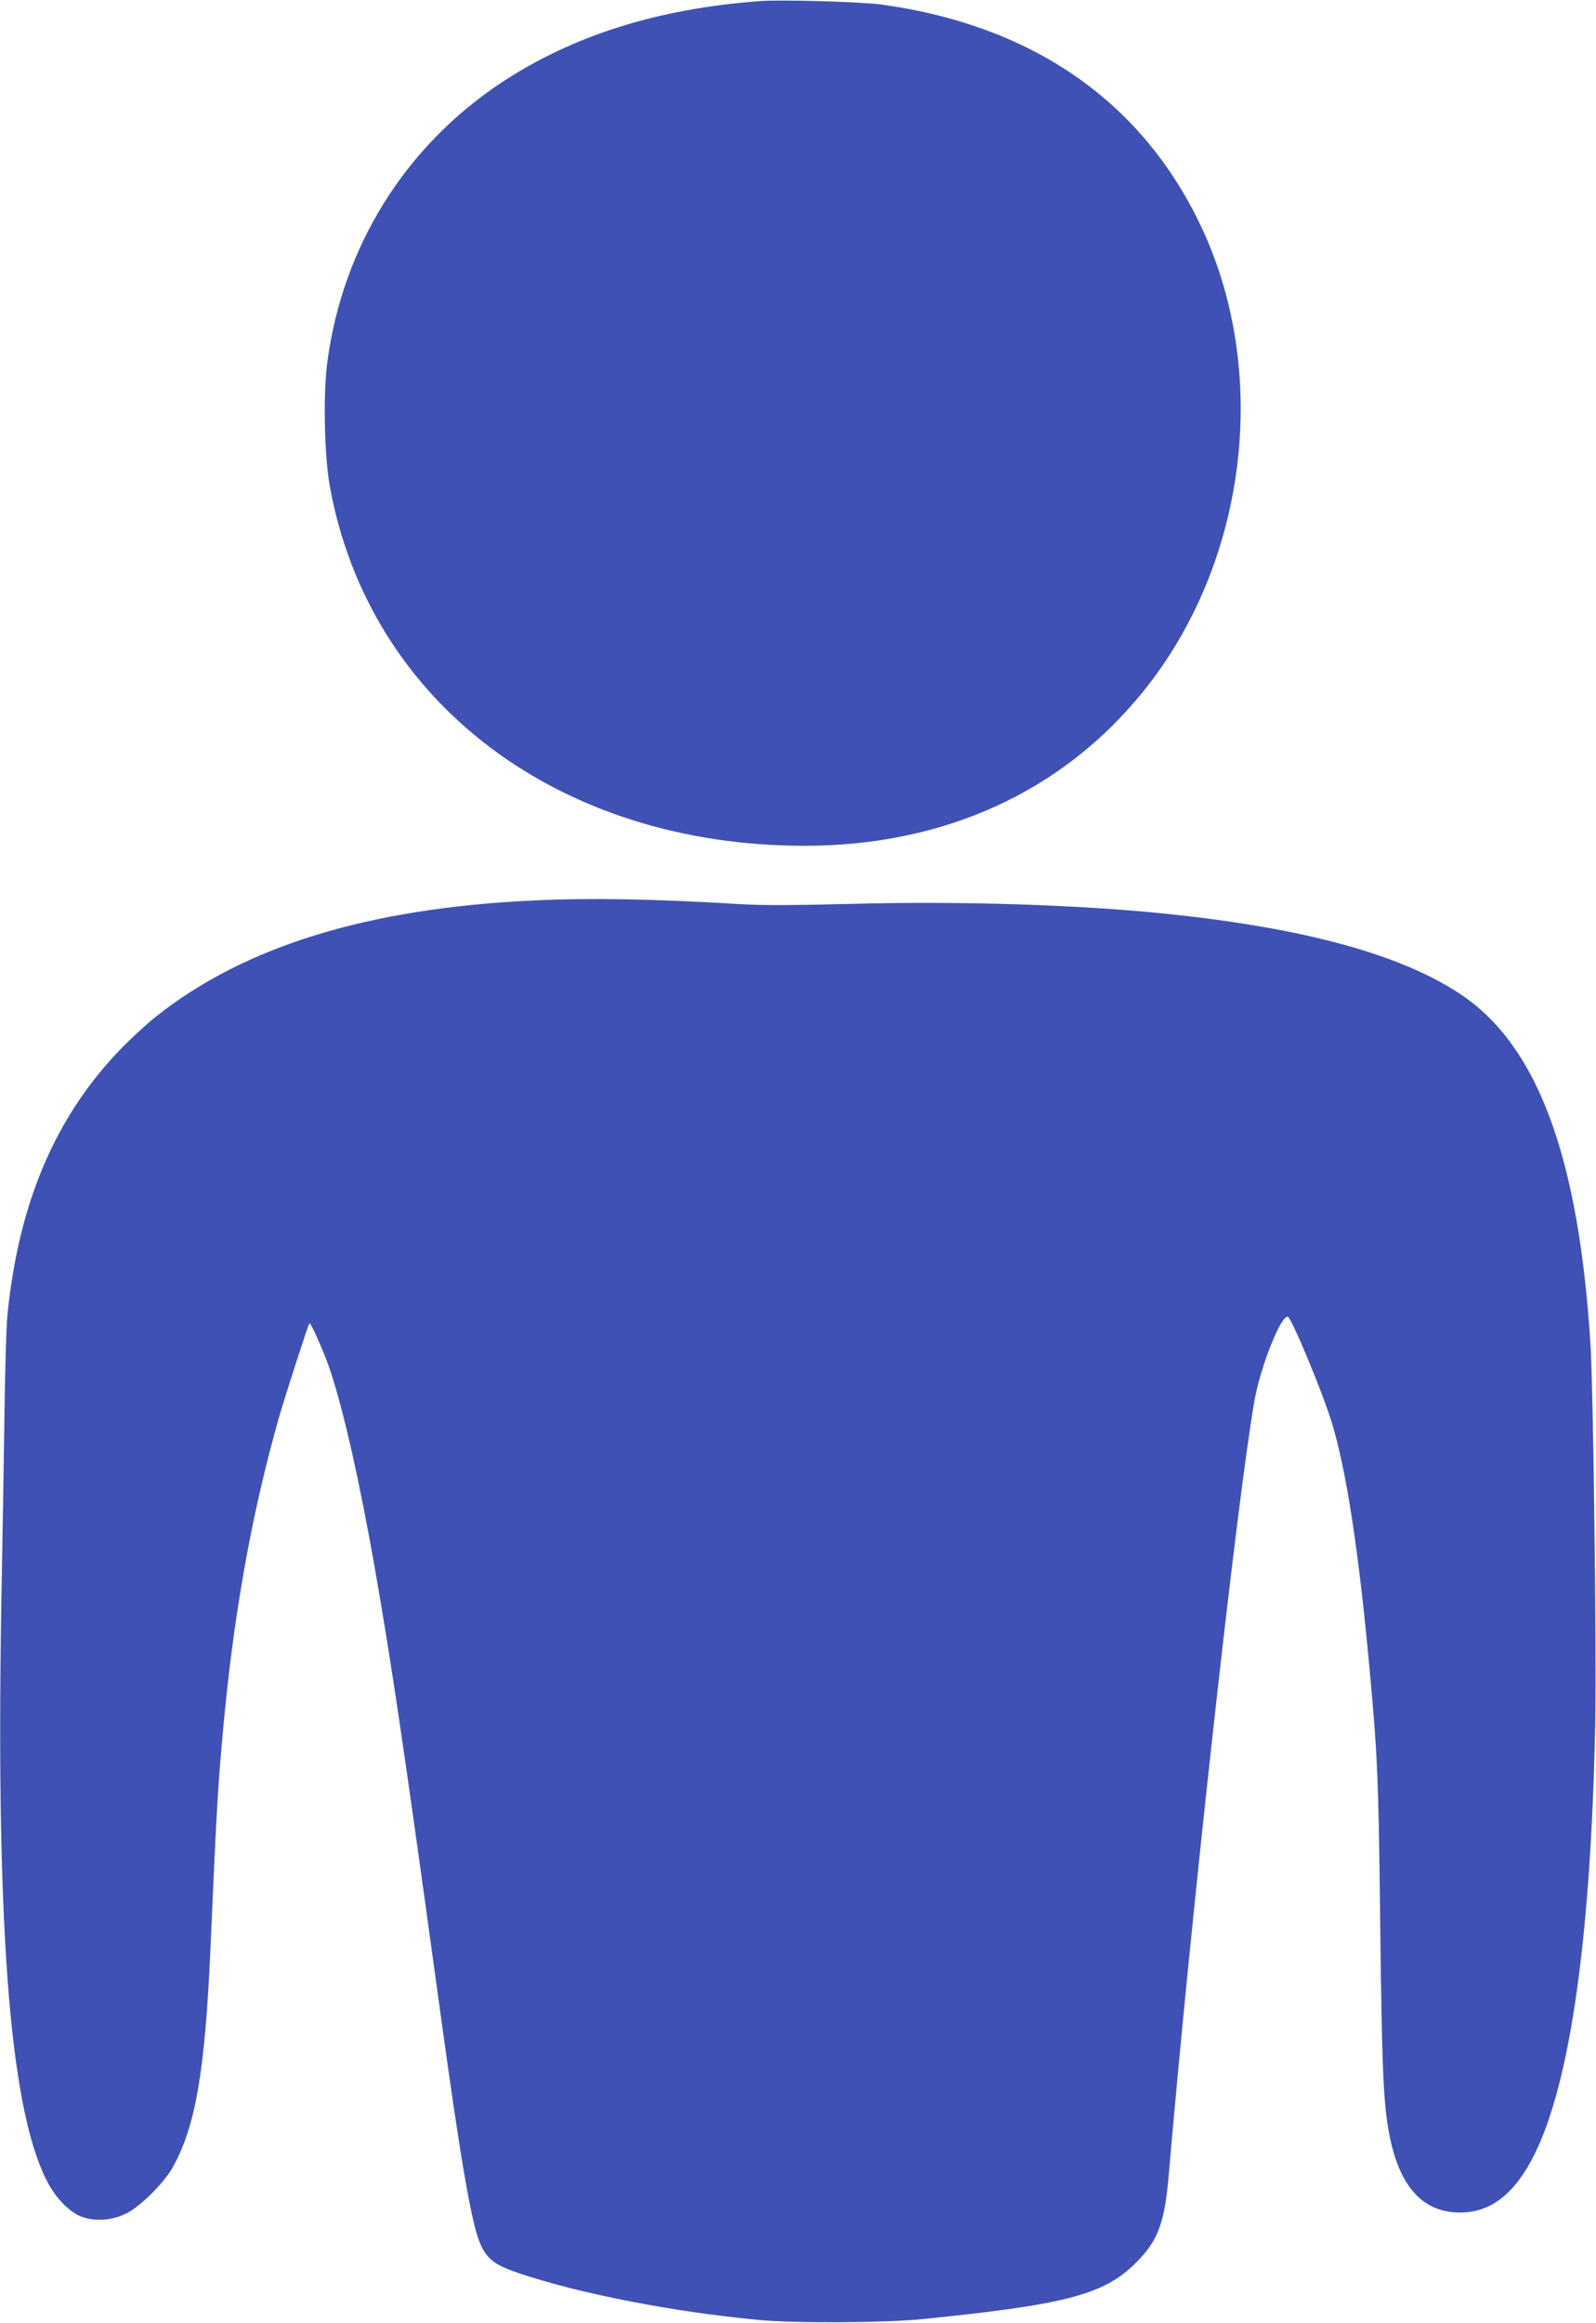
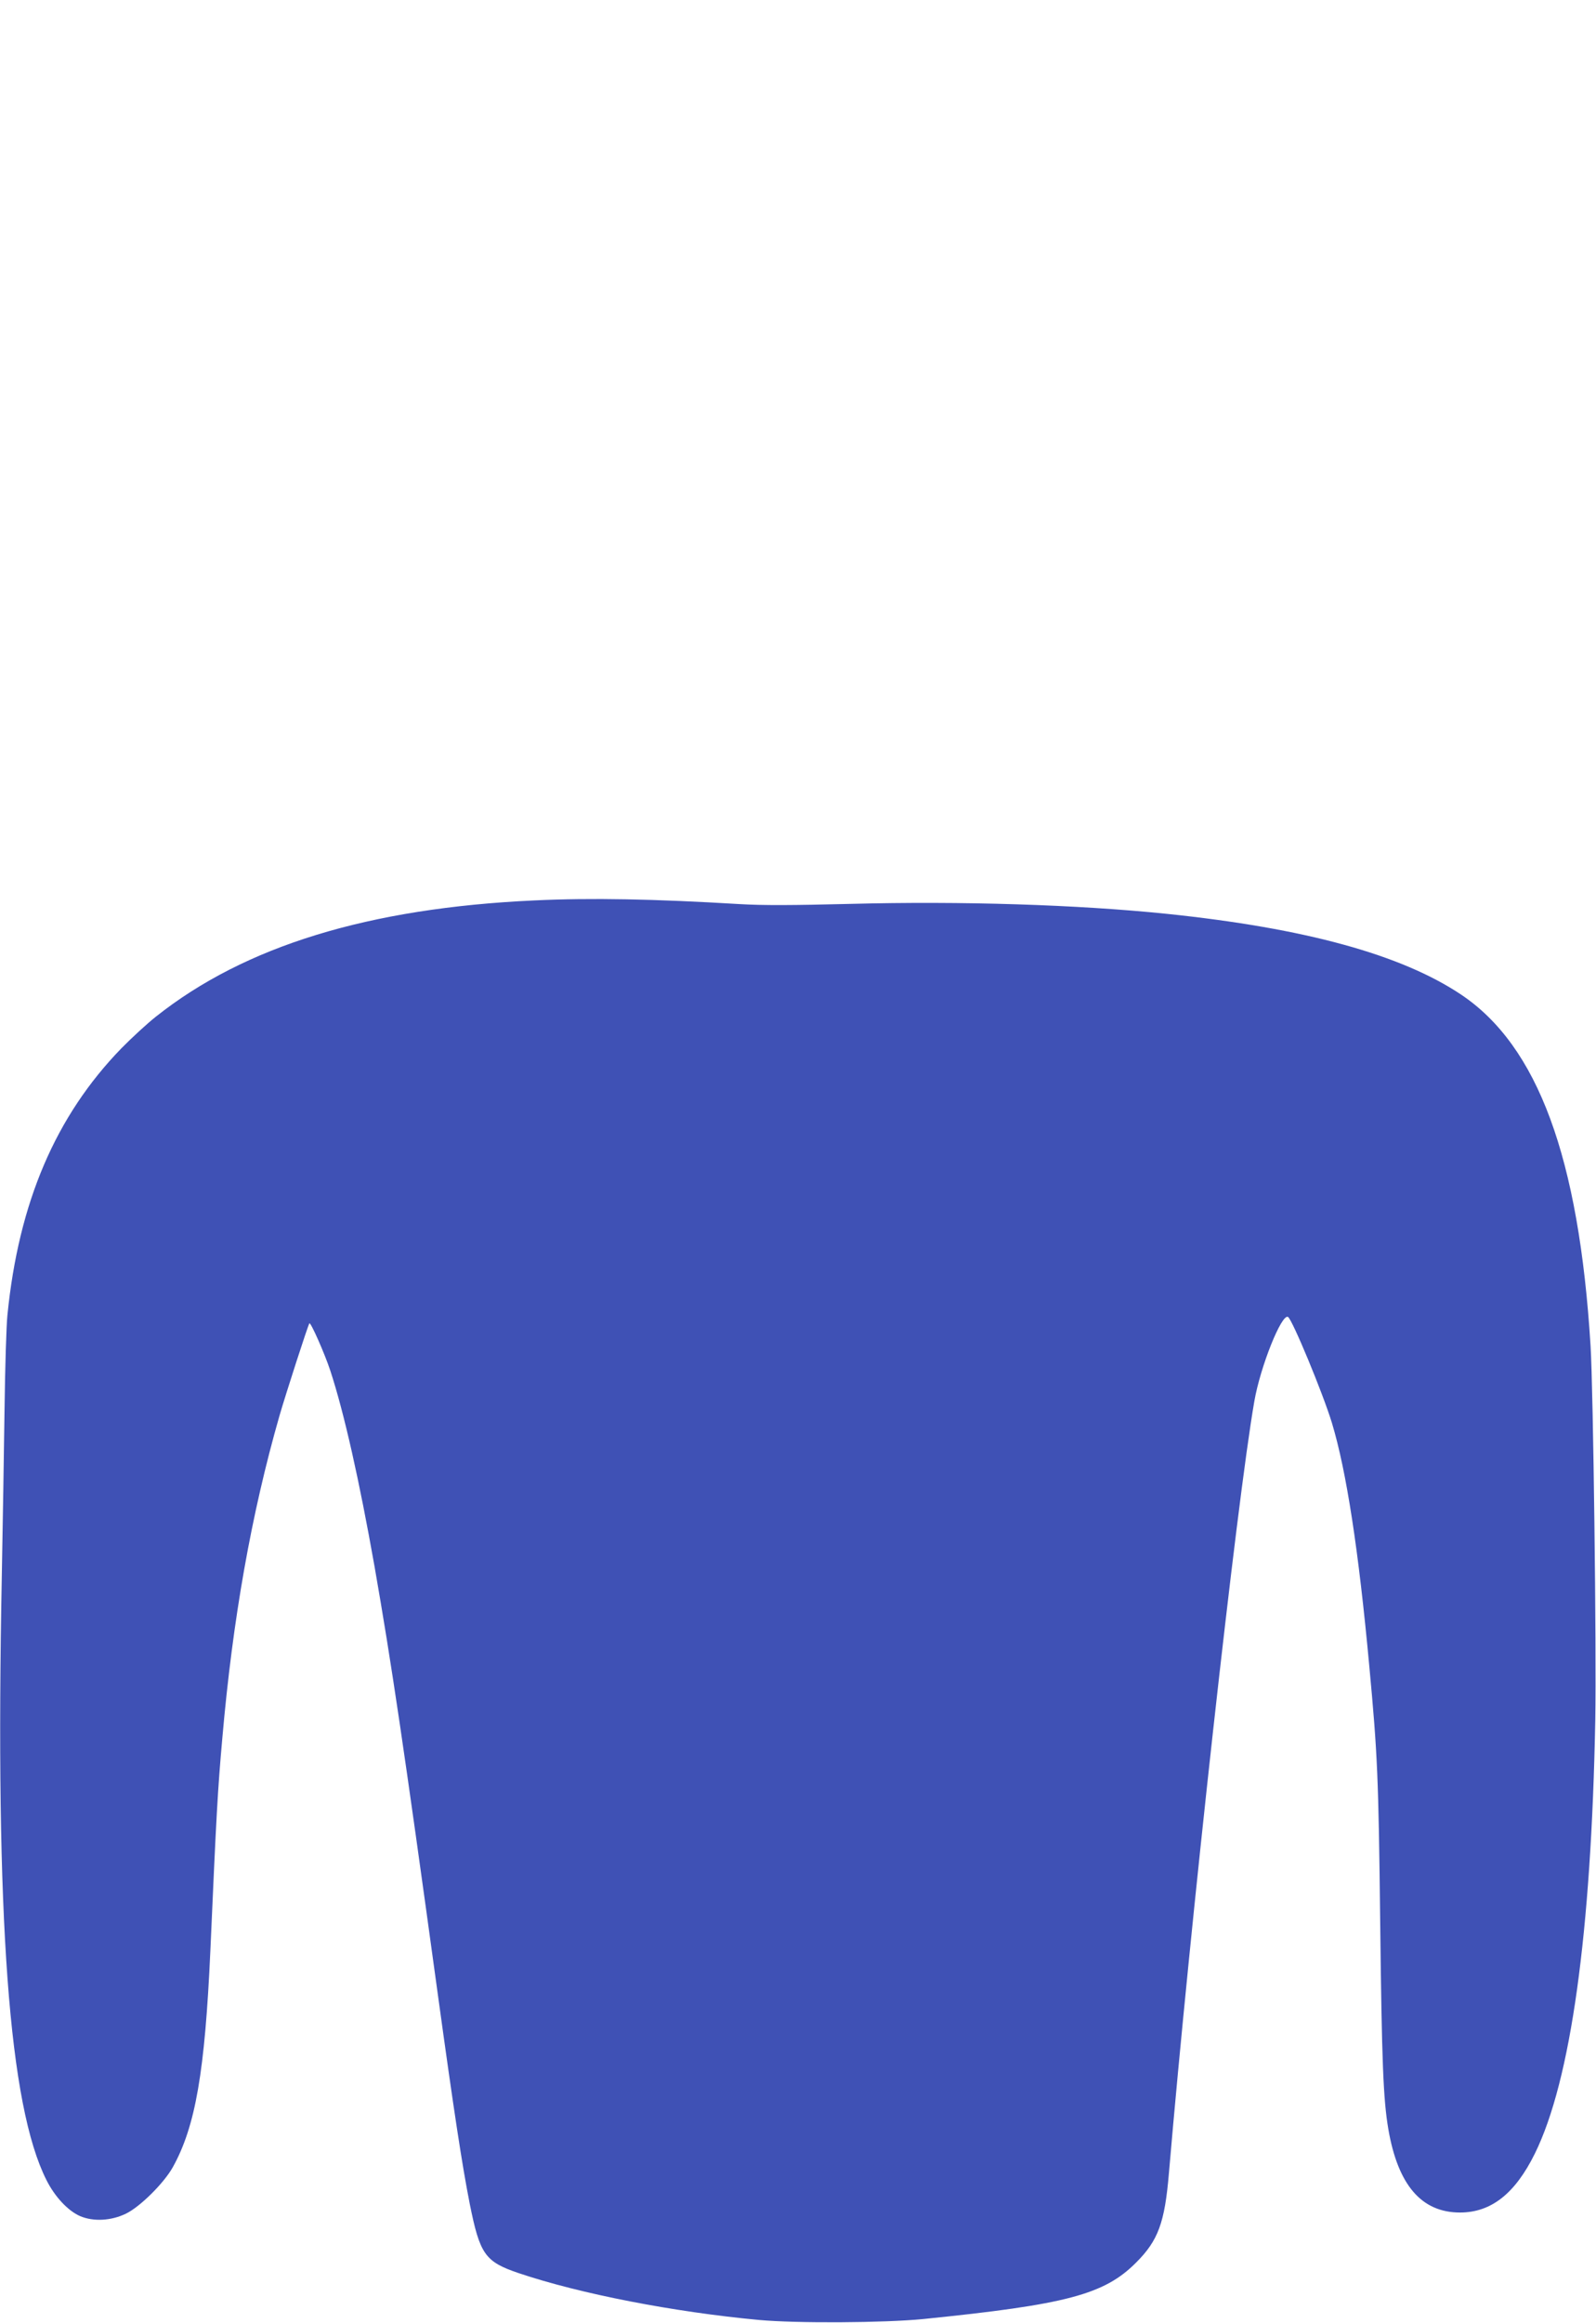
<svg xmlns="http://www.w3.org/2000/svg" version="1.0" width="880pt" height="1280pt" viewBox="0 0 880 1280" preserveAspectRatio="xMidYMid meet">
  <g transform="translate(0,1280) scale(0.1,-0.1)" fill="#3f51b5" stroke="none">
-     <path d="M4190 12794 c-564 -42 -1031 -189 -1425 -449 -531 -351 -876 -904 -960 -1539 -24 -177 -17 -519 14 -688 217 -1189 1263 -1979 2621 -1978 767 1 1418 298 1864 851 574 710 702 1758 315 2569 -327 685 -930 1101 -1759 1215 -112 15 -549 28 -670 19z" />
    <path d="M2945 7839 c-912 -42 -1595 -251 -2085 -640 -47 -37 -133 -116 -191 -175 -362 -373 -566 -848 -628 -1469 -6 -55 -13 -289 -16 -520 -3 -231 -10 -643 -15 -915 -37 -1895 39 -2921 246 -3331 46 -92 119 -170 186 -199 73 -31 171 -26 253 14 78 38 209 168 258 256 125 225 177 527 207 1195 33 747 40 880 66 1170 57 652 159 1231 315 1775 32 111 158 502 165 509 7 8 84 -166 115 -260 77 -235 160 -605 244 -1079 93 -532 160 -982 350 -2365 86 -625 133 -935 175 -1147 56 -279 84 -319 270 -382 338 -114 853 -214 1325 -258 208 -19 691 -16 905 5 791 80 999 135 1175 312 121 121 157 219 180 490 117 1373 374 3698 471 4254 33 191 151 486 186 465 24 -15 192 -420 242 -584 80 -265 147 -700 206 -1340 45 -484 51 -608 60 -1405 9 -783 17 -980 45 -1146 53 -308 183 -459 395 -459 172 0 304 104 413 325 198 402 311 1214 333 2390 7 383 -11 1815 -26 2060 -64 1038 -291 1653 -715 1936 -330 220 -859 365 -1620 444 -495 51 -1137 71 -1745 55 -319 -8 -483 -9 -615 -1 -466 28 -815 35 -1130 20z" />
  </g>
</svg>